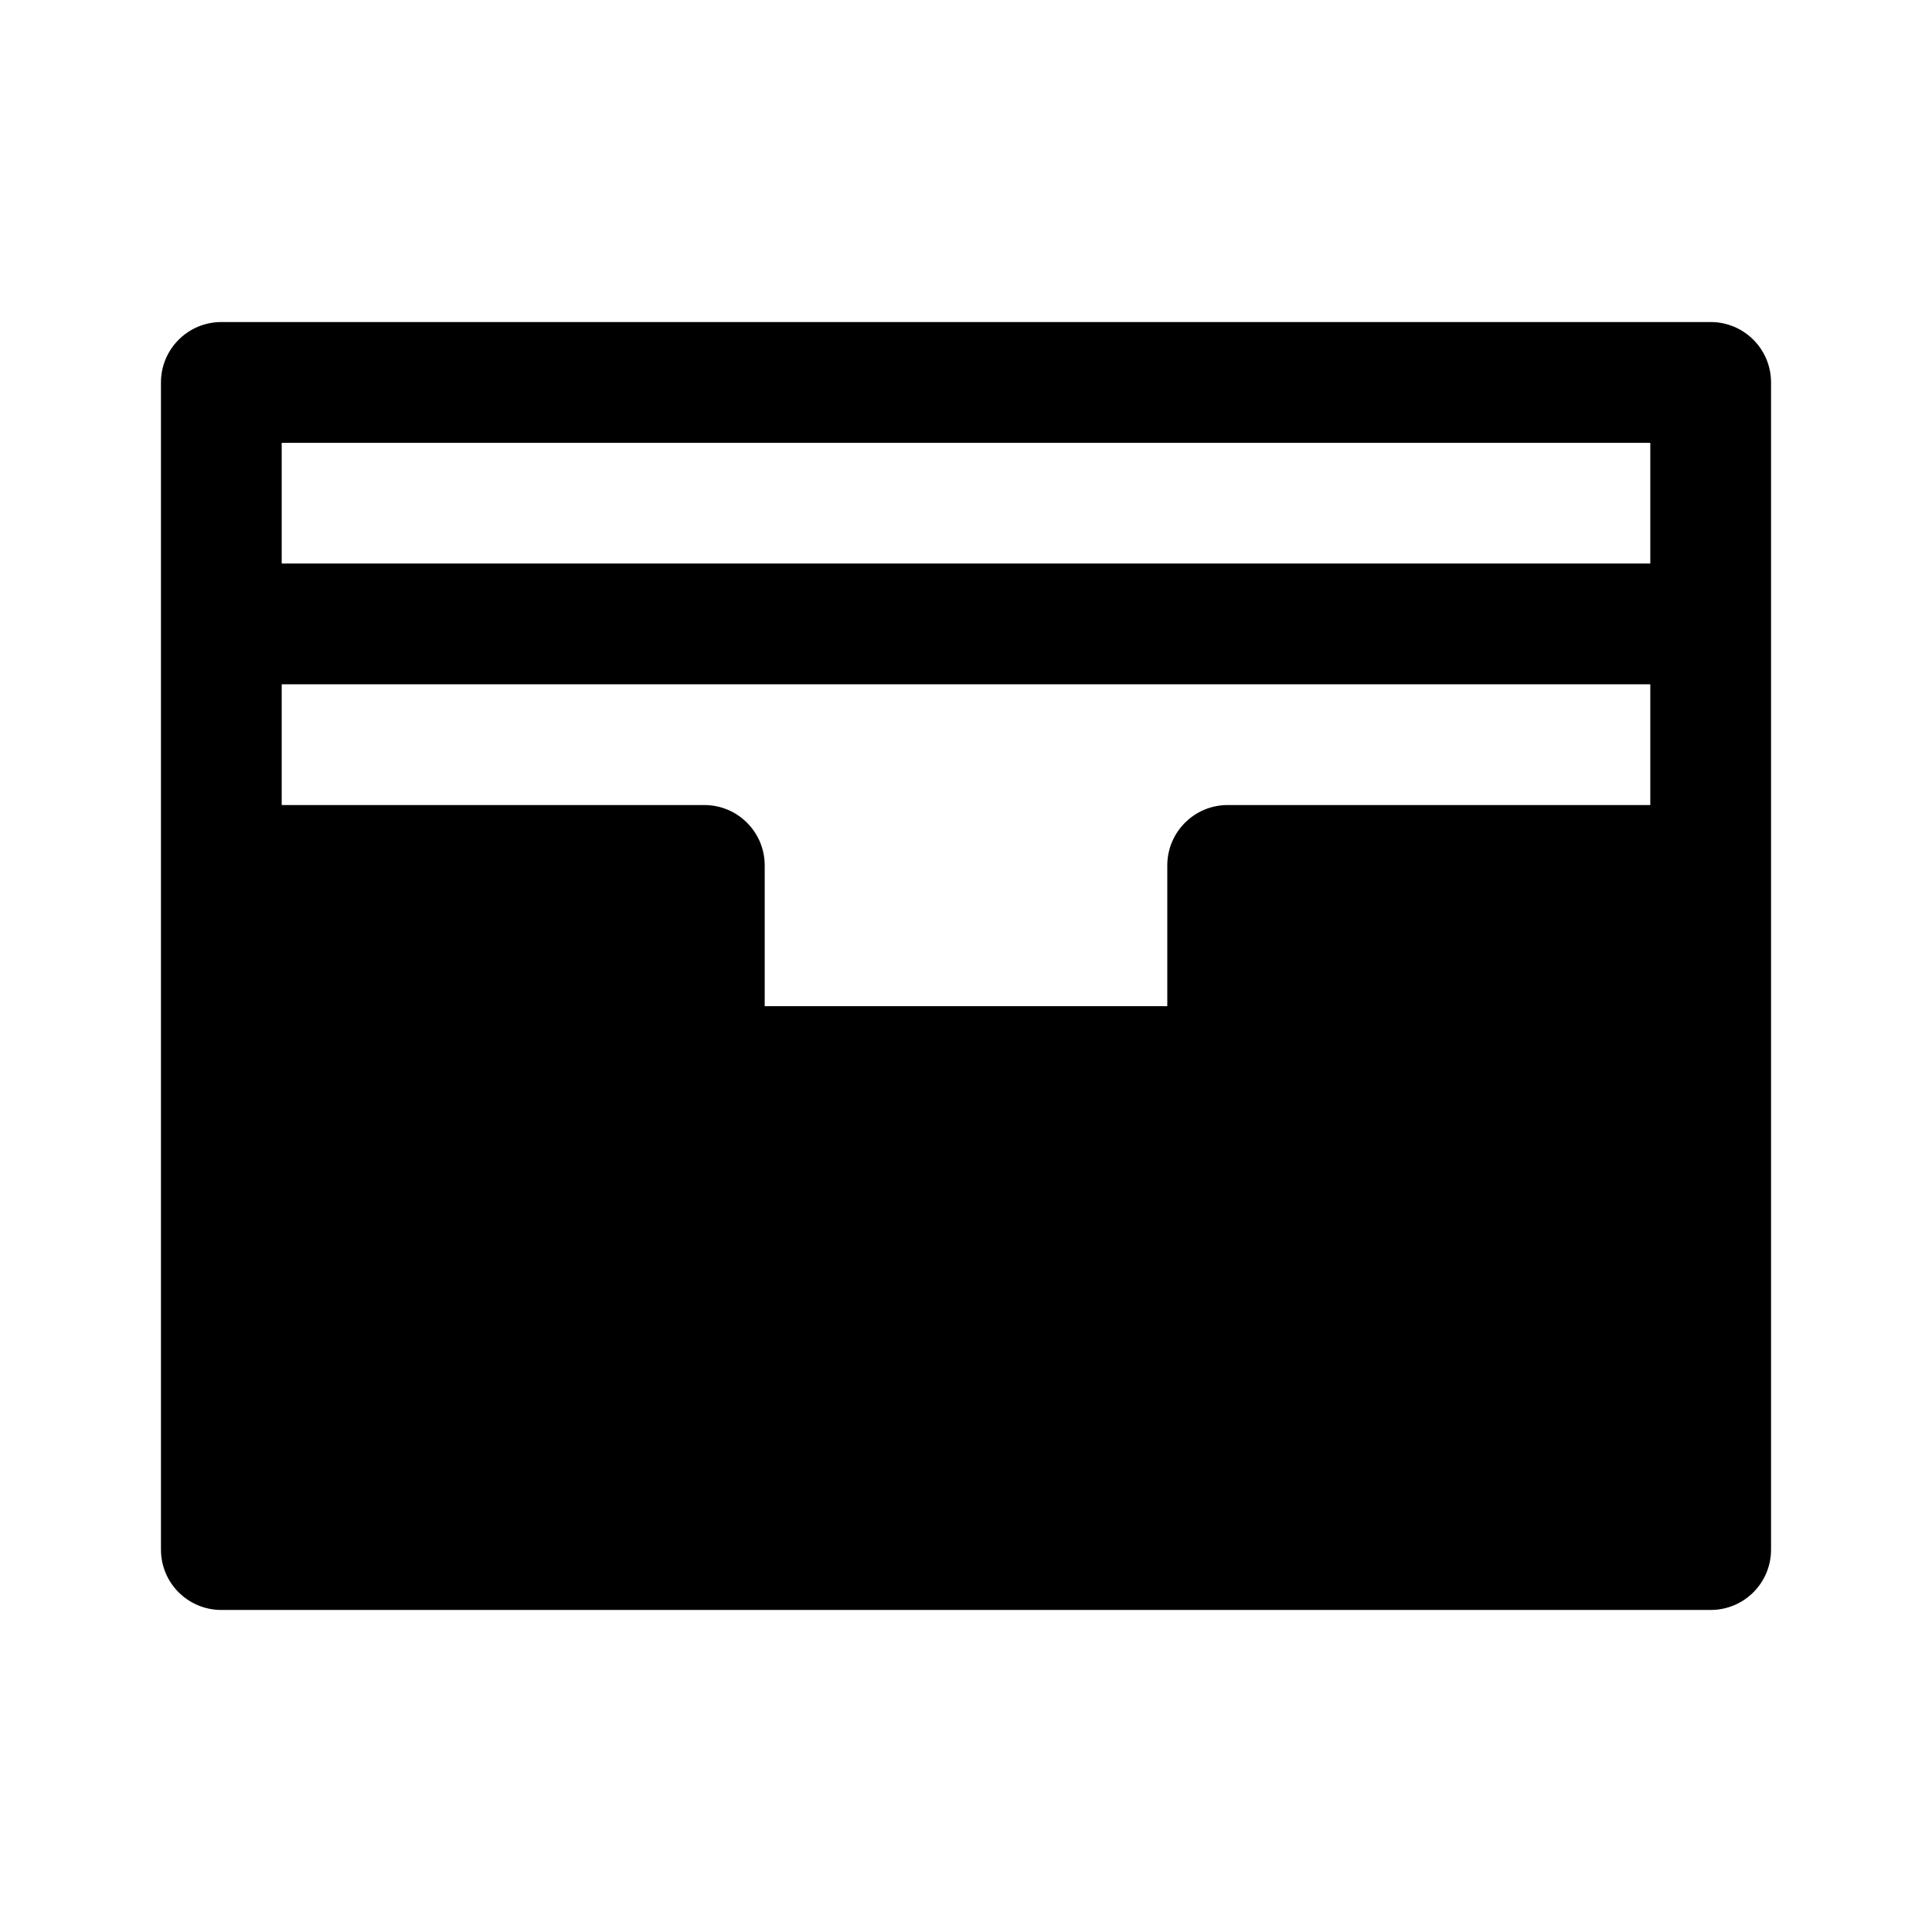
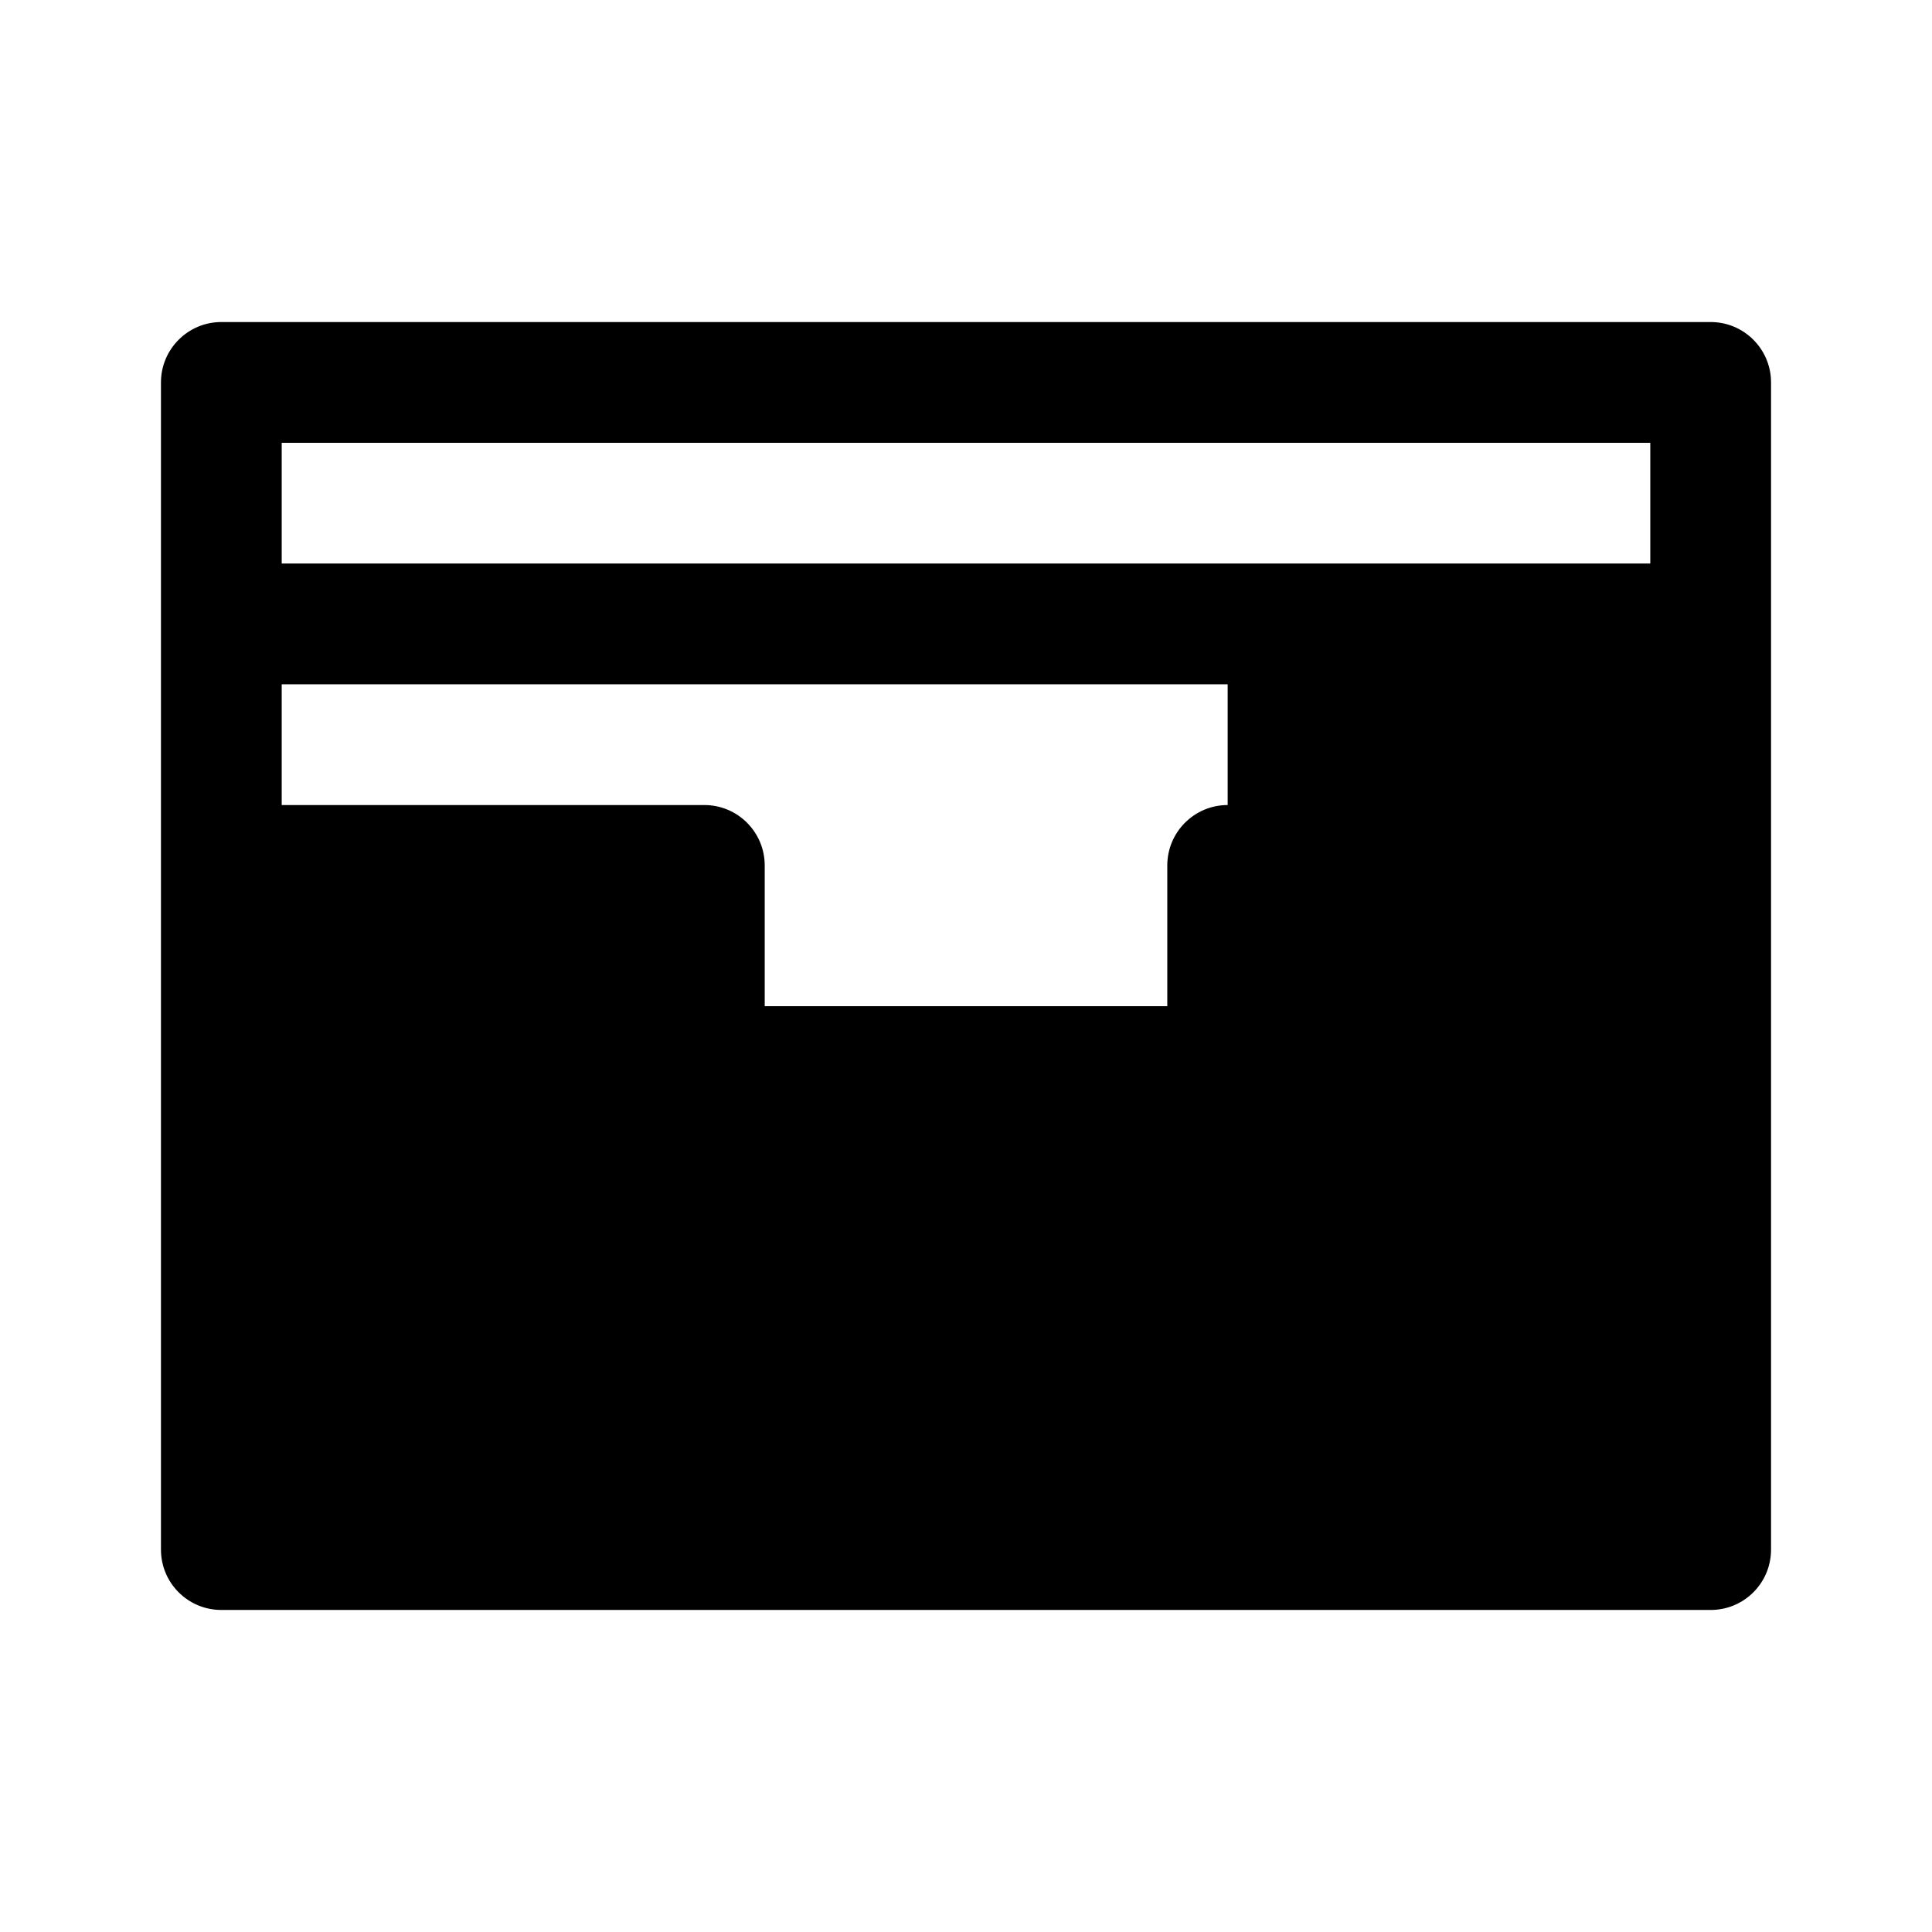
<svg xmlns="http://www.w3.org/2000/svg" width="16" height="16" viewBox="0 0 16 16" fill="none">
-   <path fill-rule="evenodd" clip-rule="evenodd" d="M1.333 3.167C1.333 2.891 1.557 2.667 1.833 2.667H14.167C14.443 2.667 14.667 2.891 14.667 3.167V12.833C14.667 13.11 14.443 13.333 14.167 13.333H1.833C1.557 13.333 1.333 13.11 1.333 12.833V3.167ZM2.333 3.667V4.667H13.667V3.667H2.333ZM13.667 5.667H2.333V6.667H5.833C6.109 6.667 6.333 6.891 6.333 7.167V8.333H9.667V7.167C9.667 6.891 9.891 6.667 10.167 6.667H13.667V5.667Z" fill="black" />
+   <path fill-rule="evenodd" clip-rule="evenodd" d="M1.333 3.167C1.333 2.891 1.557 2.667 1.833 2.667H14.167C14.443 2.667 14.667 2.891 14.667 3.167V12.833C14.667 13.11 14.443 13.333 14.167 13.333H1.833C1.557 13.333 1.333 13.11 1.333 12.833V3.167ZM2.333 3.667V4.667H13.667V3.667H2.333ZM13.667 5.667H2.333V6.667H5.833C6.109 6.667 6.333 6.891 6.333 7.167V8.333H9.667V7.167C9.667 6.891 9.891 6.667 10.167 6.667V5.667Z" fill="black" />
</svg>